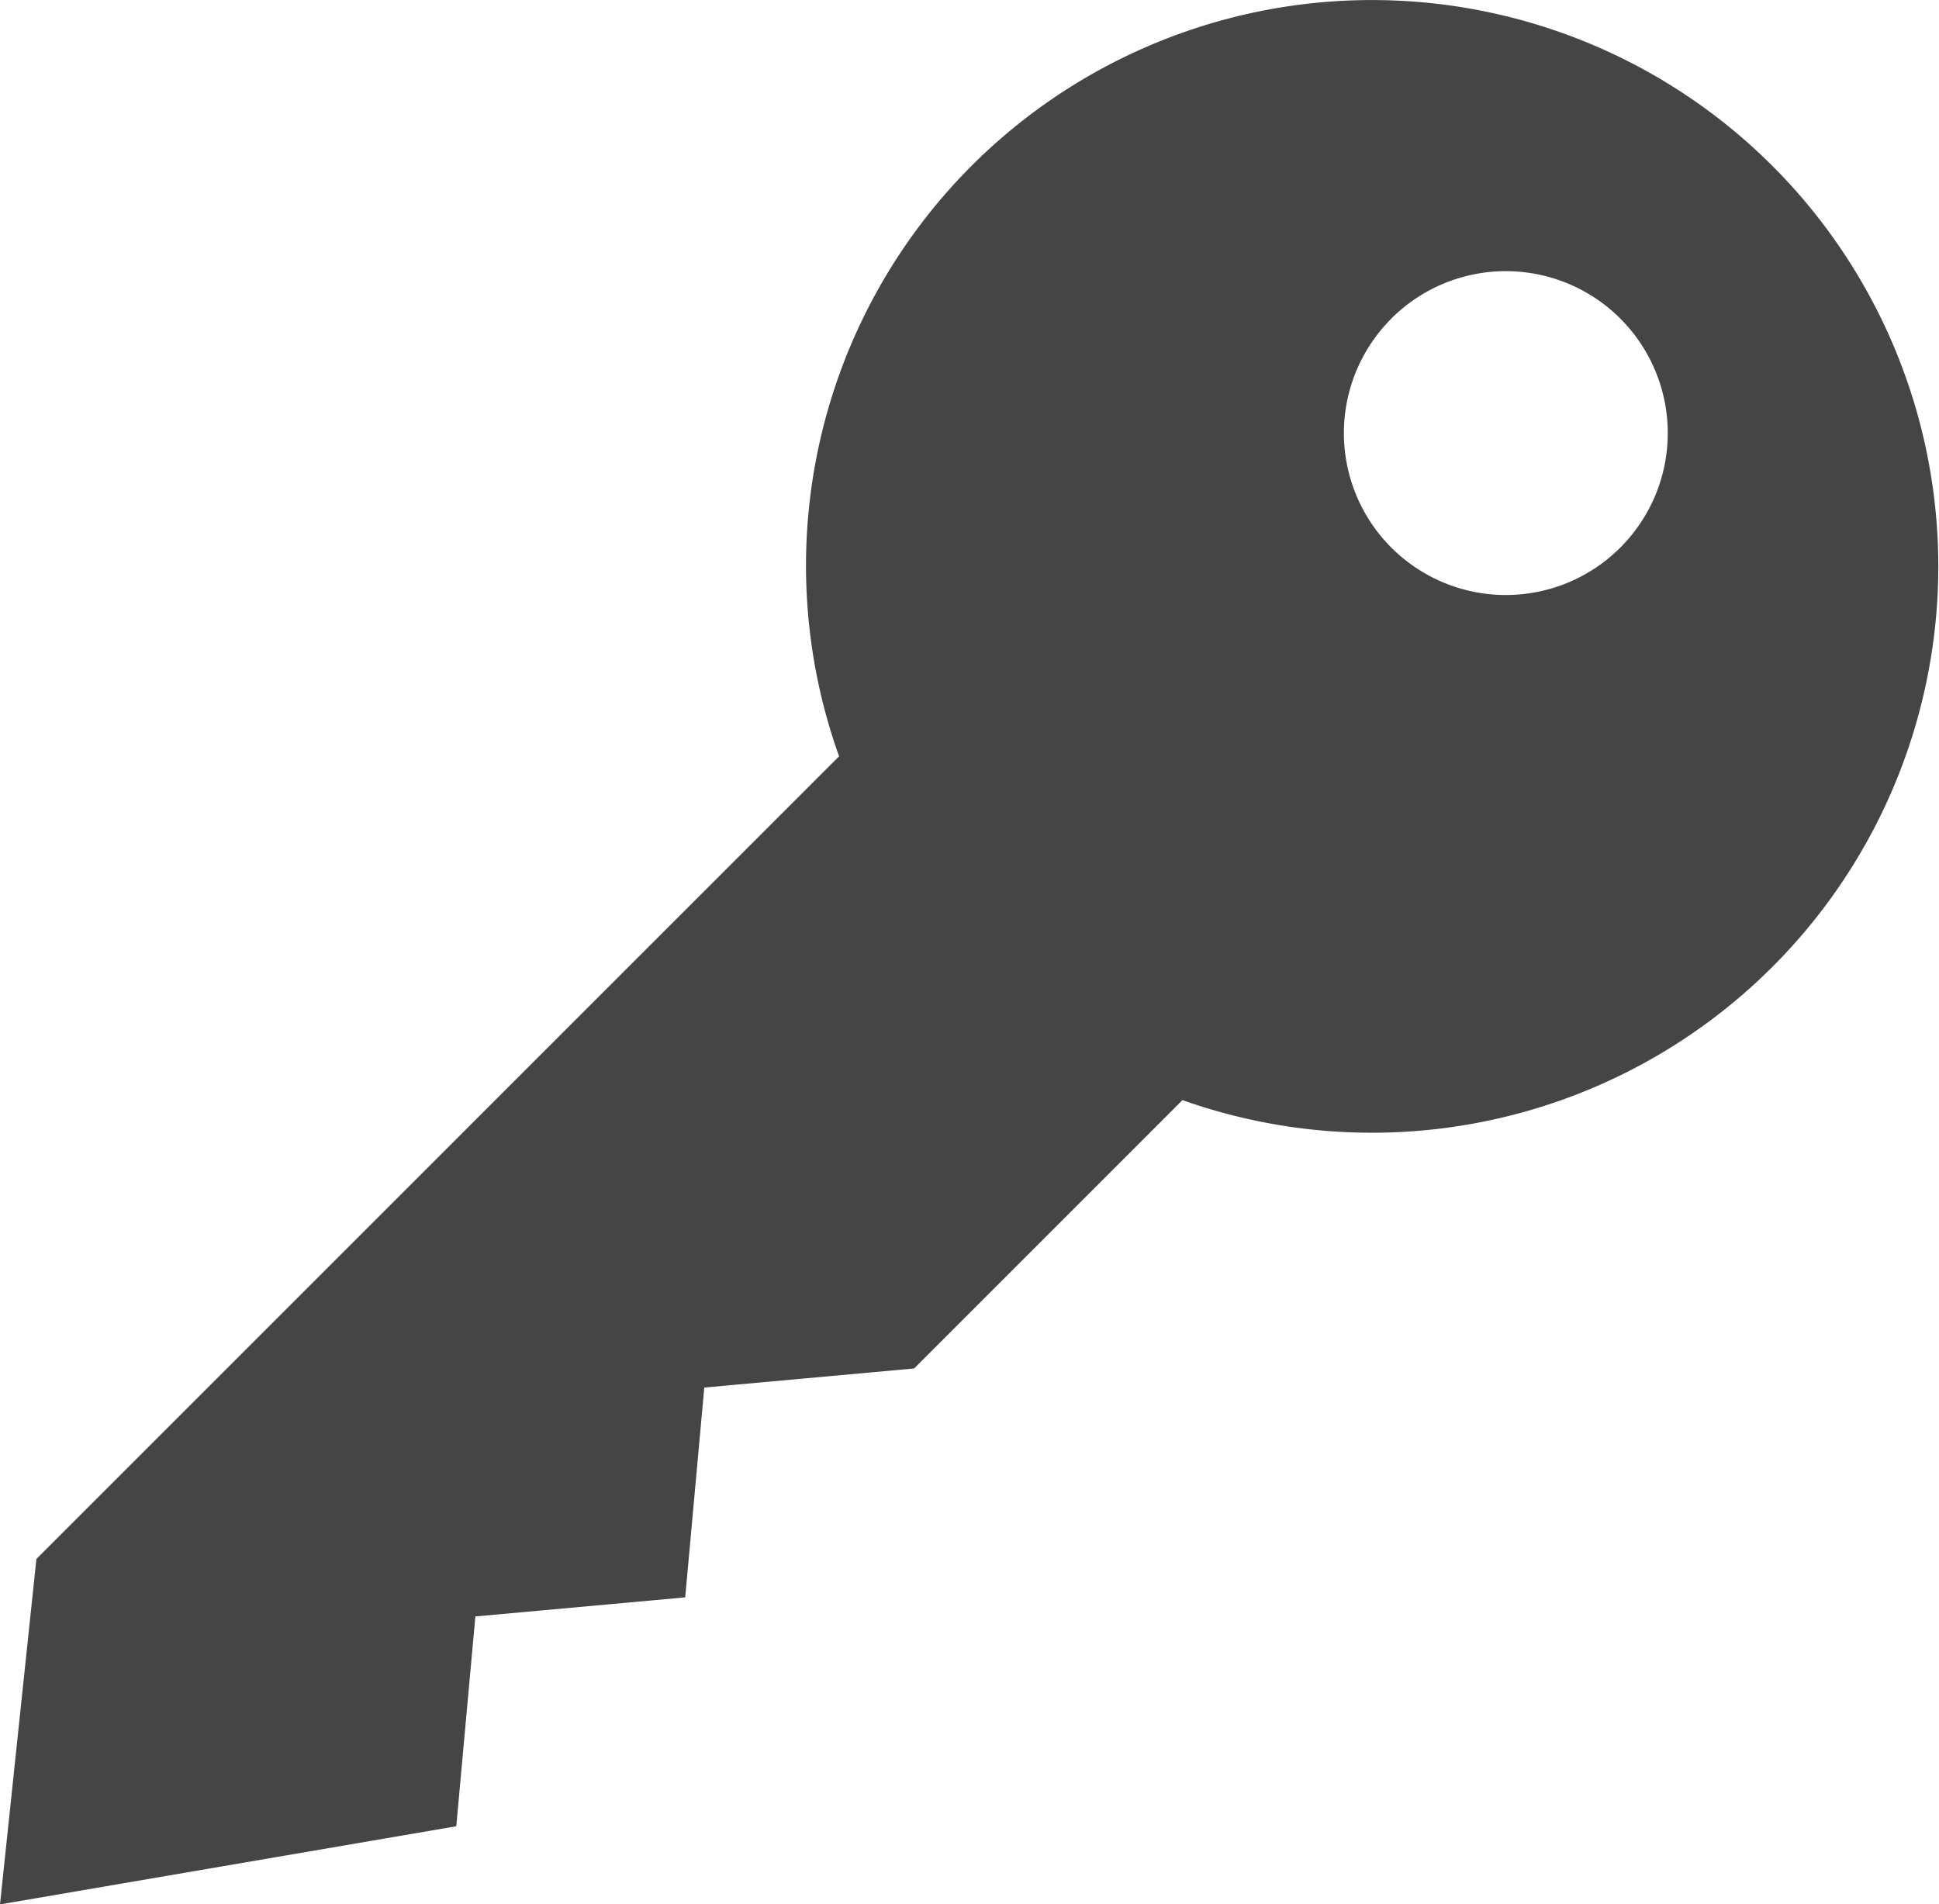
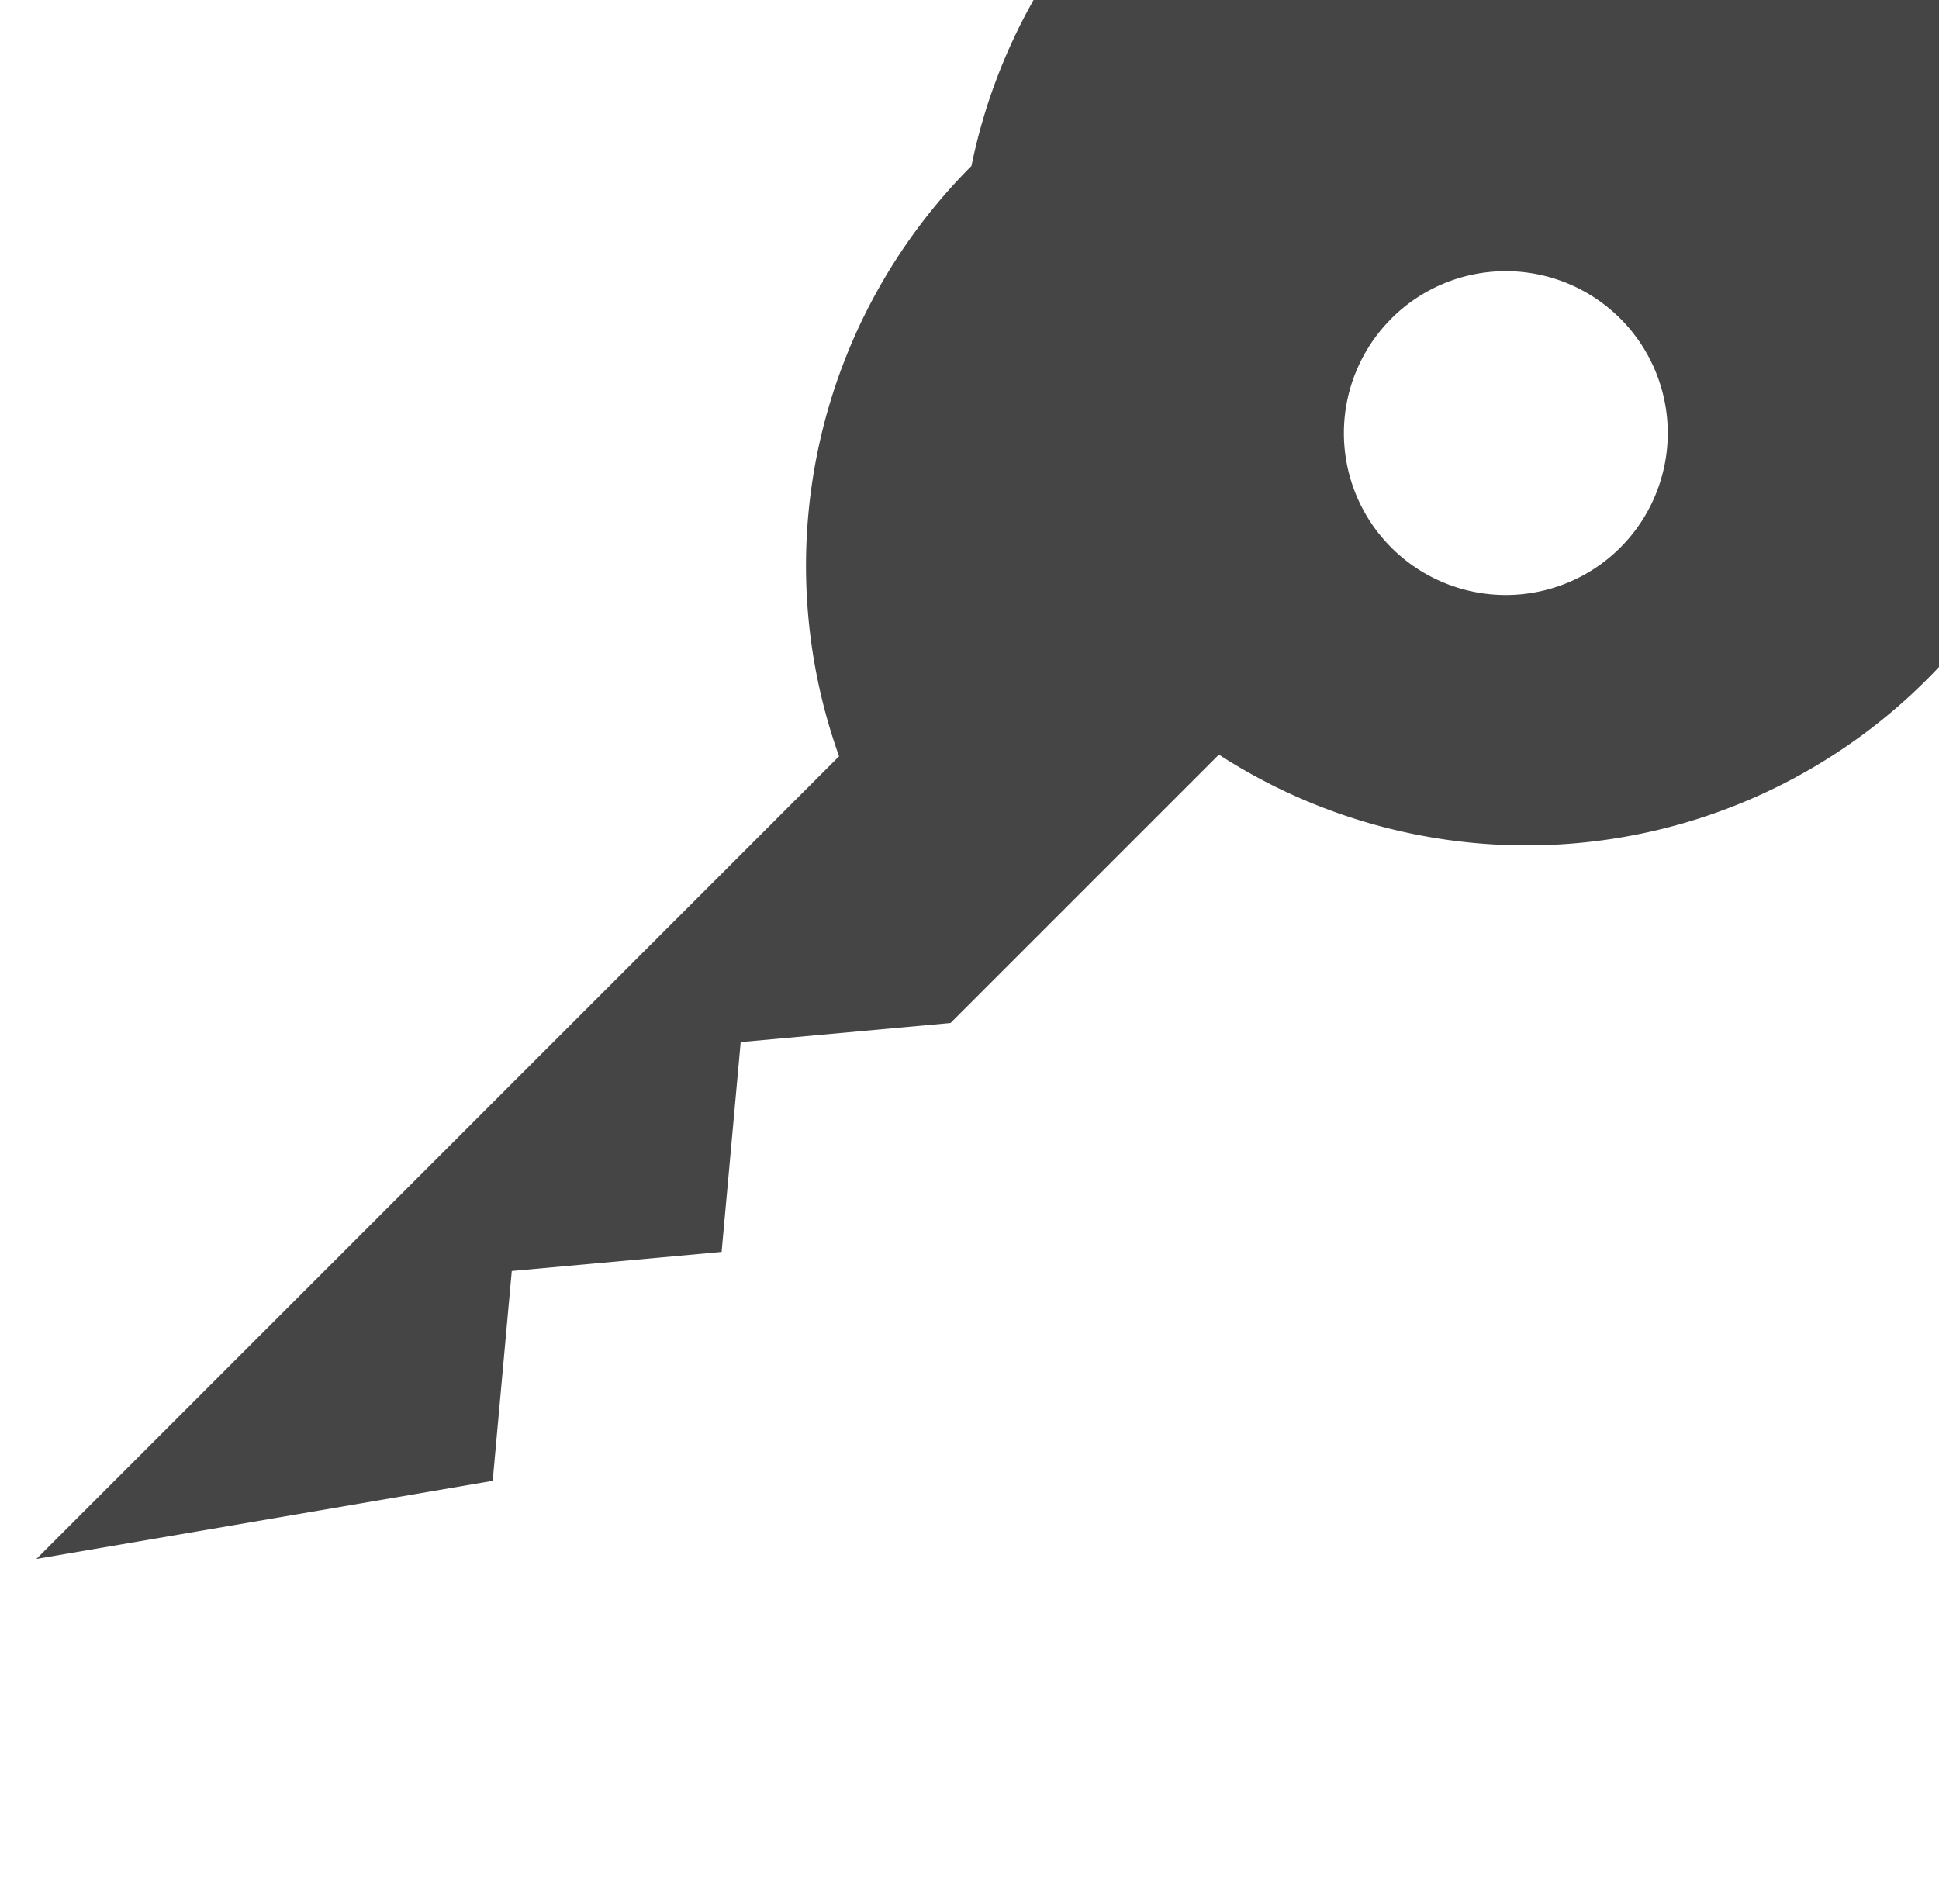
<svg xmlns="http://www.w3.org/2000/svg" id="Groupe_809" data-name="Groupe 809" width="58.218" height="57.179" viewBox="0 0 58.218 57.179">
-   <path id="Tracé_28" data-name="Tracé 28" d="M43.245,19.7a16.988,16.988,0,0,0-3.975,17.727l-24.1,24.1L14.077,71.9l13.7-2.346.573-6.3,6.3-.573.573-6.3,6.3-.573,8.058-8.058A17.005,17.005,0,1,0,43.245,19.7Zm12.606,4.584a4.862,4.862,0,1,1,0,6.876A4.86,4.86,0,0,1,55.851,24.286Z" transform="translate(-14.077 -14.718)" fill="#454545" />
+   <path id="Tracé_28" data-name="Tracé 28" d="M43.245,19.7a16.988,16.988,0,0,0-3.975,17.727l-24.1,24.1l13.7-2.346.573-6.3,6.3-.573.573-6.3,6.3-.573,8.058-8.058A17.005,17.005,0,1,0,43.245,19.7Zm12.606,4.584a4.862,4.862,0,1,1,0,6.876A4.86,4.86,0,0,1,55.851,24.286Z" transform="translate(-14.077 -14.718)" fill="#454545" />
</svg>